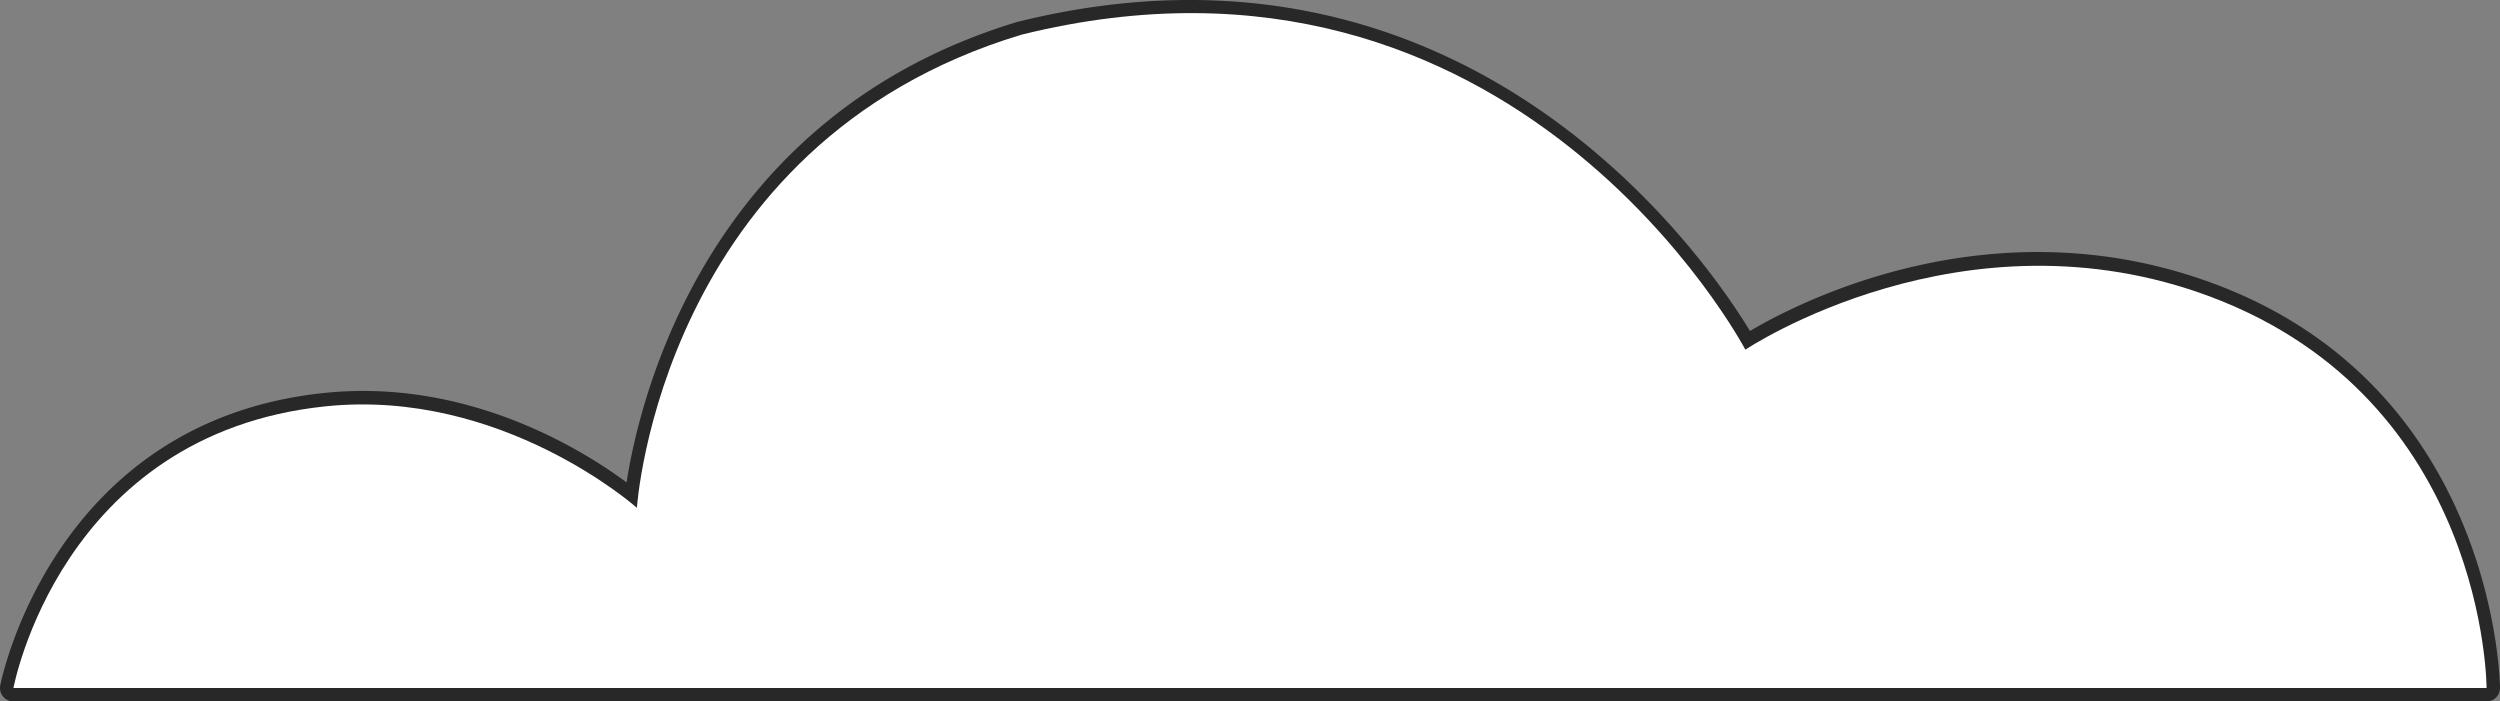
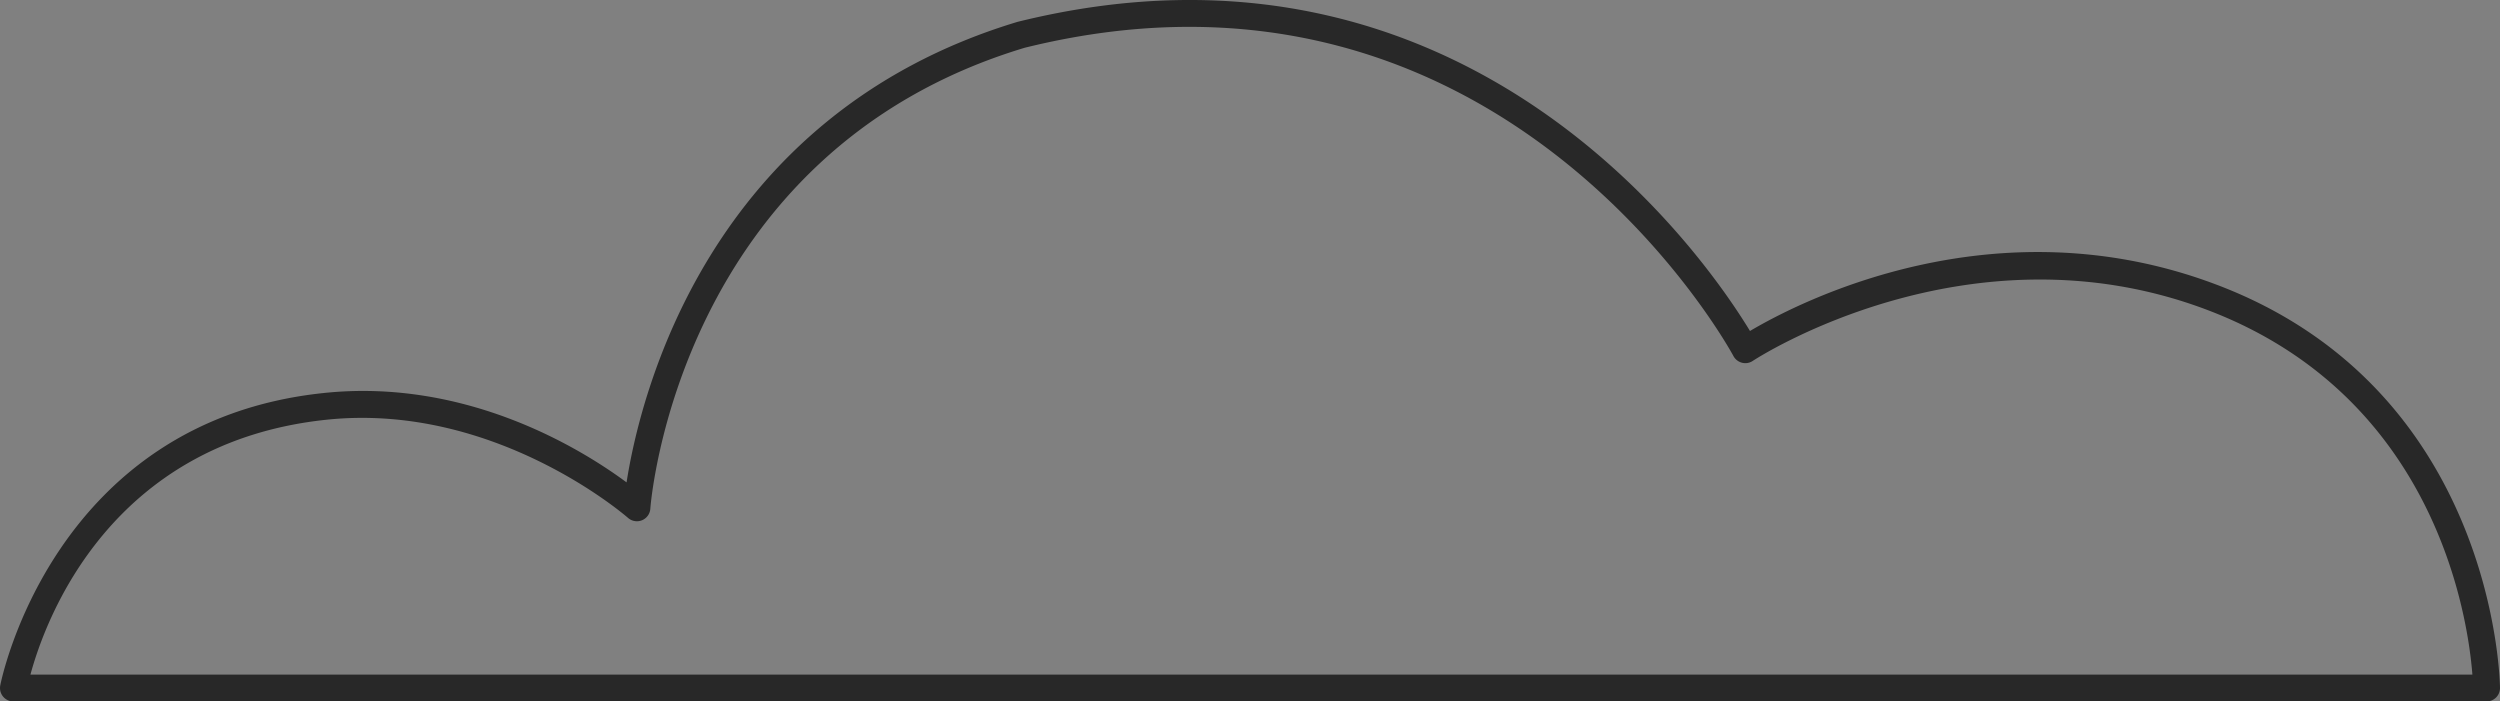
<svg xmlns="http://www.w3.org/2000/svg" width="248.288" height="69.666" viewBox="0 0 248.288 69.666">
  <rect x="0" y="0" width="248.288" height="69.666" fill="#808080" stroke="none" />
  <g id="cafe_asset11" transform="translate(-35 -8264.403)">
    <path id="パス_27124" data-name="パス 27124" d="M246.952,69.666H1.336A1.337,1.337,0,0,1,.022,68.089c.048-.264,5.138-26.236,32.135-29.058,14.242-1.5,25.684,5.629,30.07,8.877,1.319-8.45,7.974-36.431,38.827-45.737,44.781-11.1,68.442,23.606,72.746,30.7,4.977-2.943,24.322-12.9,46.276-4.622,27.89,10.509,28.212,39.785,28.212,40.079a1.333,1.333,0,0,1-1.335,1.335M3.024,66.995H245.546c-.438-5.651-3.612-27.653-26.412-36.245-23.666-8.917-44.844,4.952-45.055,5.091a1.322,1.322,0,0,1-1.07.185,1.346,1.346,0,0,1-.855-.67c-.225-.426-22.987-42.364-70.394-30.61C67.254,15.158,64.61,50.168,64.588,50.519a1.335,1.335,0,0,1-2.22.912c-.131-.114-13.188-11.5-29.934-9.746C10.914,43.936,4.5,61.533,3.024,66.995" transform="translate(35 8264.403)" fill="#282828" />
-     <path id="cafe_asset5" d="M175.389,67.984H.981s4.645-25.221,30.96-27.972C49.514,38.174,62.9,50.087,62.9,50.087S65.226,13.92,101.086,3.1c49.02-12.148,71.9,31.281,71.9,31.281s21.65-14.51,46.268-5.231C246.6,39.46,246.6,67.984,246.6,67.984Z" transform="translate(35.355 8264.75)" fill="#fff" />
  </g>
</svg>